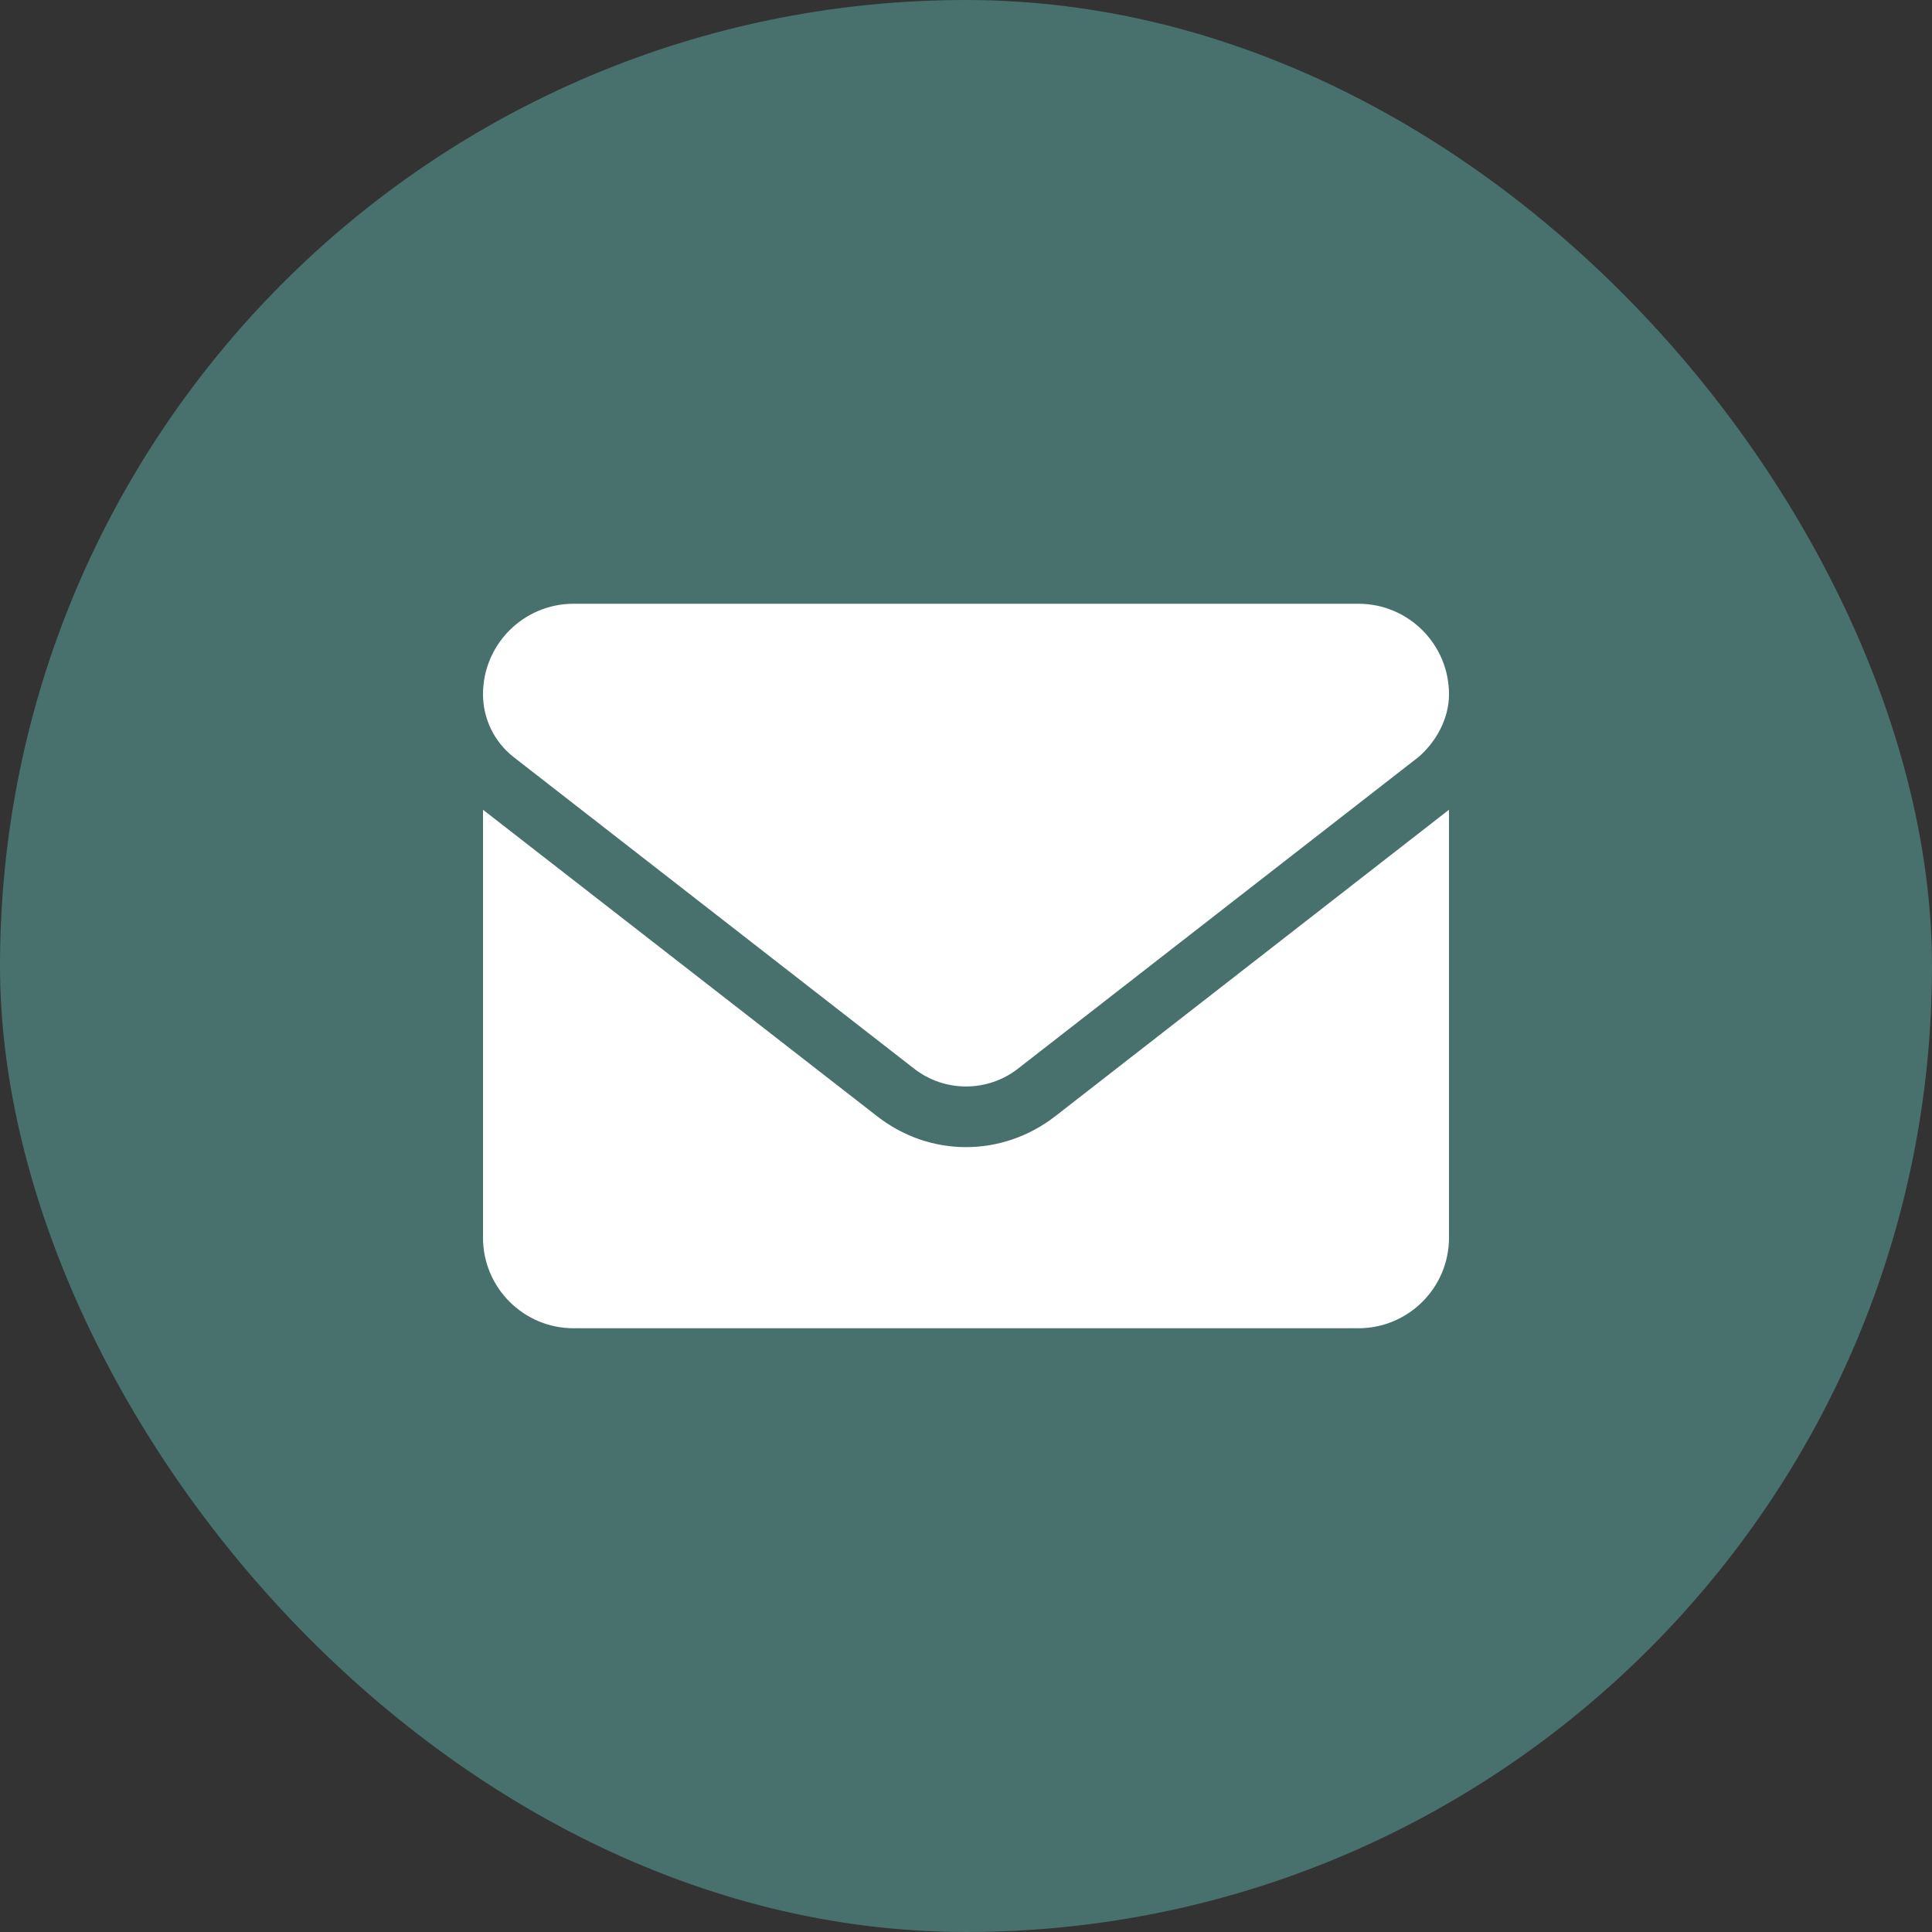
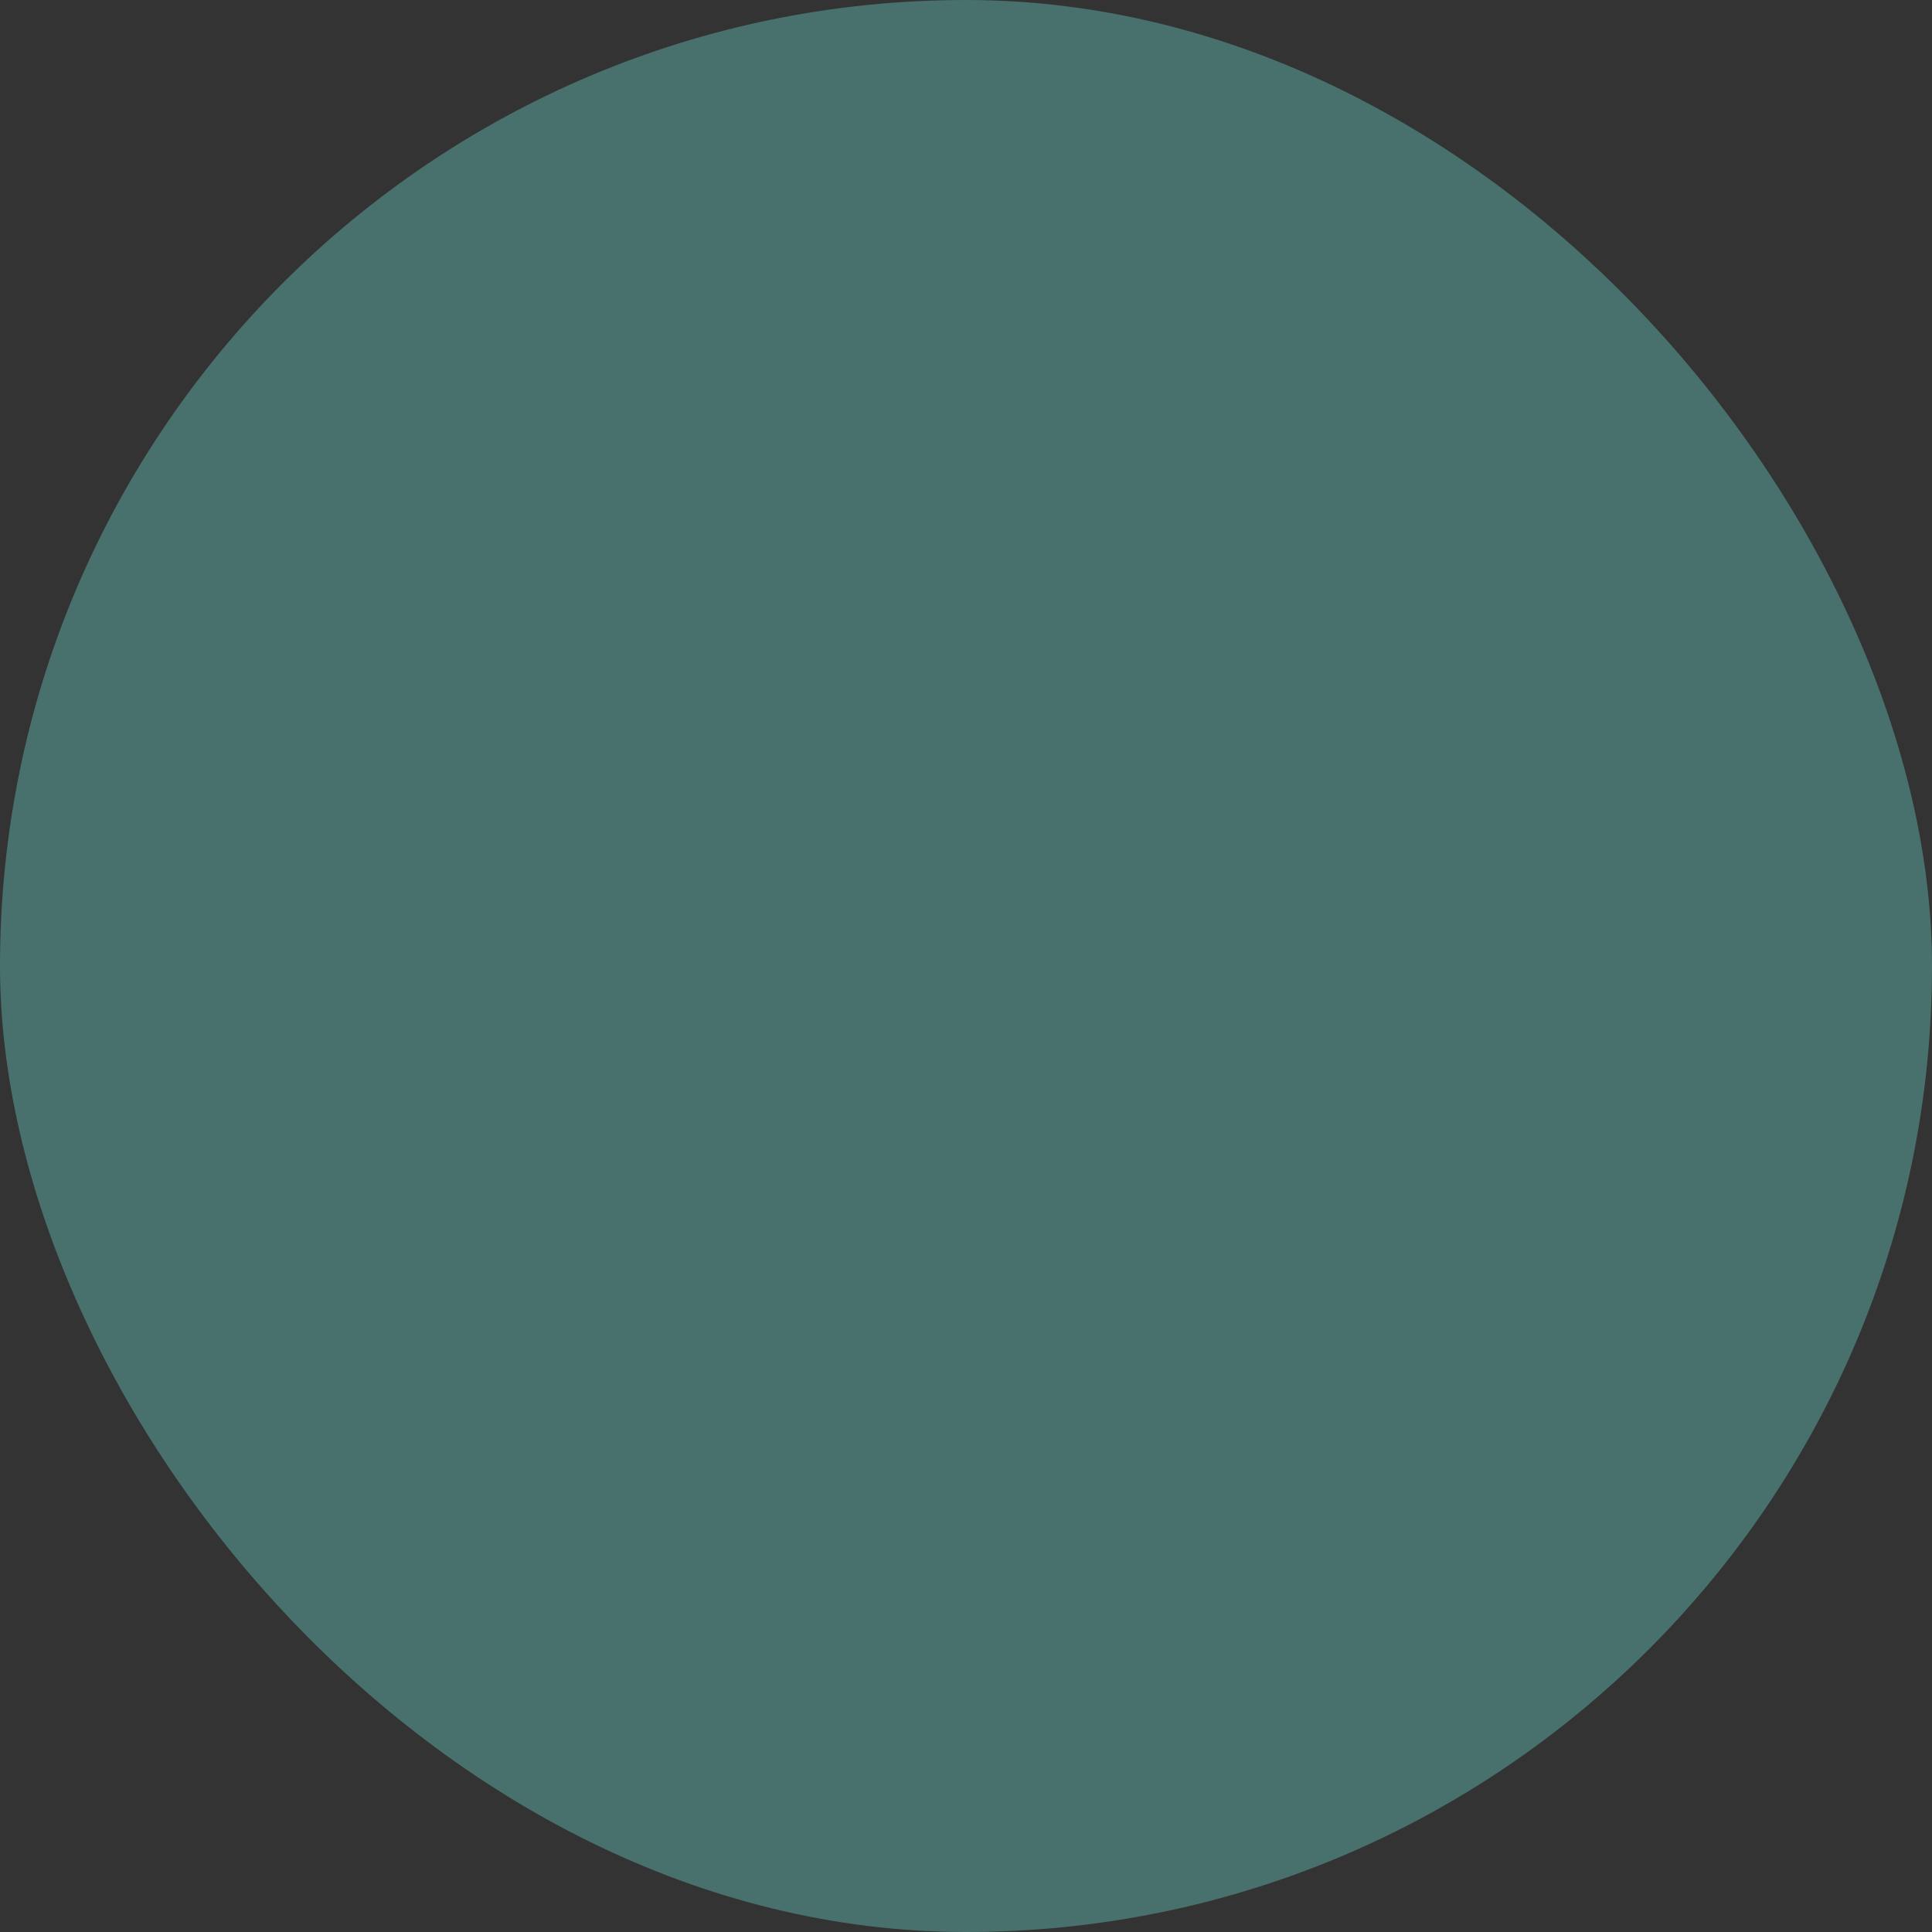
<svg xmlns="http://www.w3.org/2000/svg" fill="none" viewBox="0 0 32 32" height="32" width="32">
  <rect x="0" y="0" width="32" height="32" fill="#333333" stroke="none" />
  <rect fill="#48716D" rx="16" height="32" width="32" />
-   <path fill="white" d="M16 19C15.483 19 14.967 18.831 14.526 18.487L8 13.412V20.5C8 21.328 8.672 22 9.5 22H22.5C23.328 22 24 21.328 24 20.5V13.412L17.475 18.491C17.034 18.831 16.516 19 16 19ZM8.509 12.541L15.14 17.7C15.646 18.094 16.355 18.094 16.861 17.7L23.492 12.541C23.784 12.291 24 11.906 24 11.5C24 10.672 23.328 10 22.5 10H9.5C8.672 10 8 10.672 8 11.5C8 11.906 8.188 12.291 8.509 12.541Z" />
</svg>